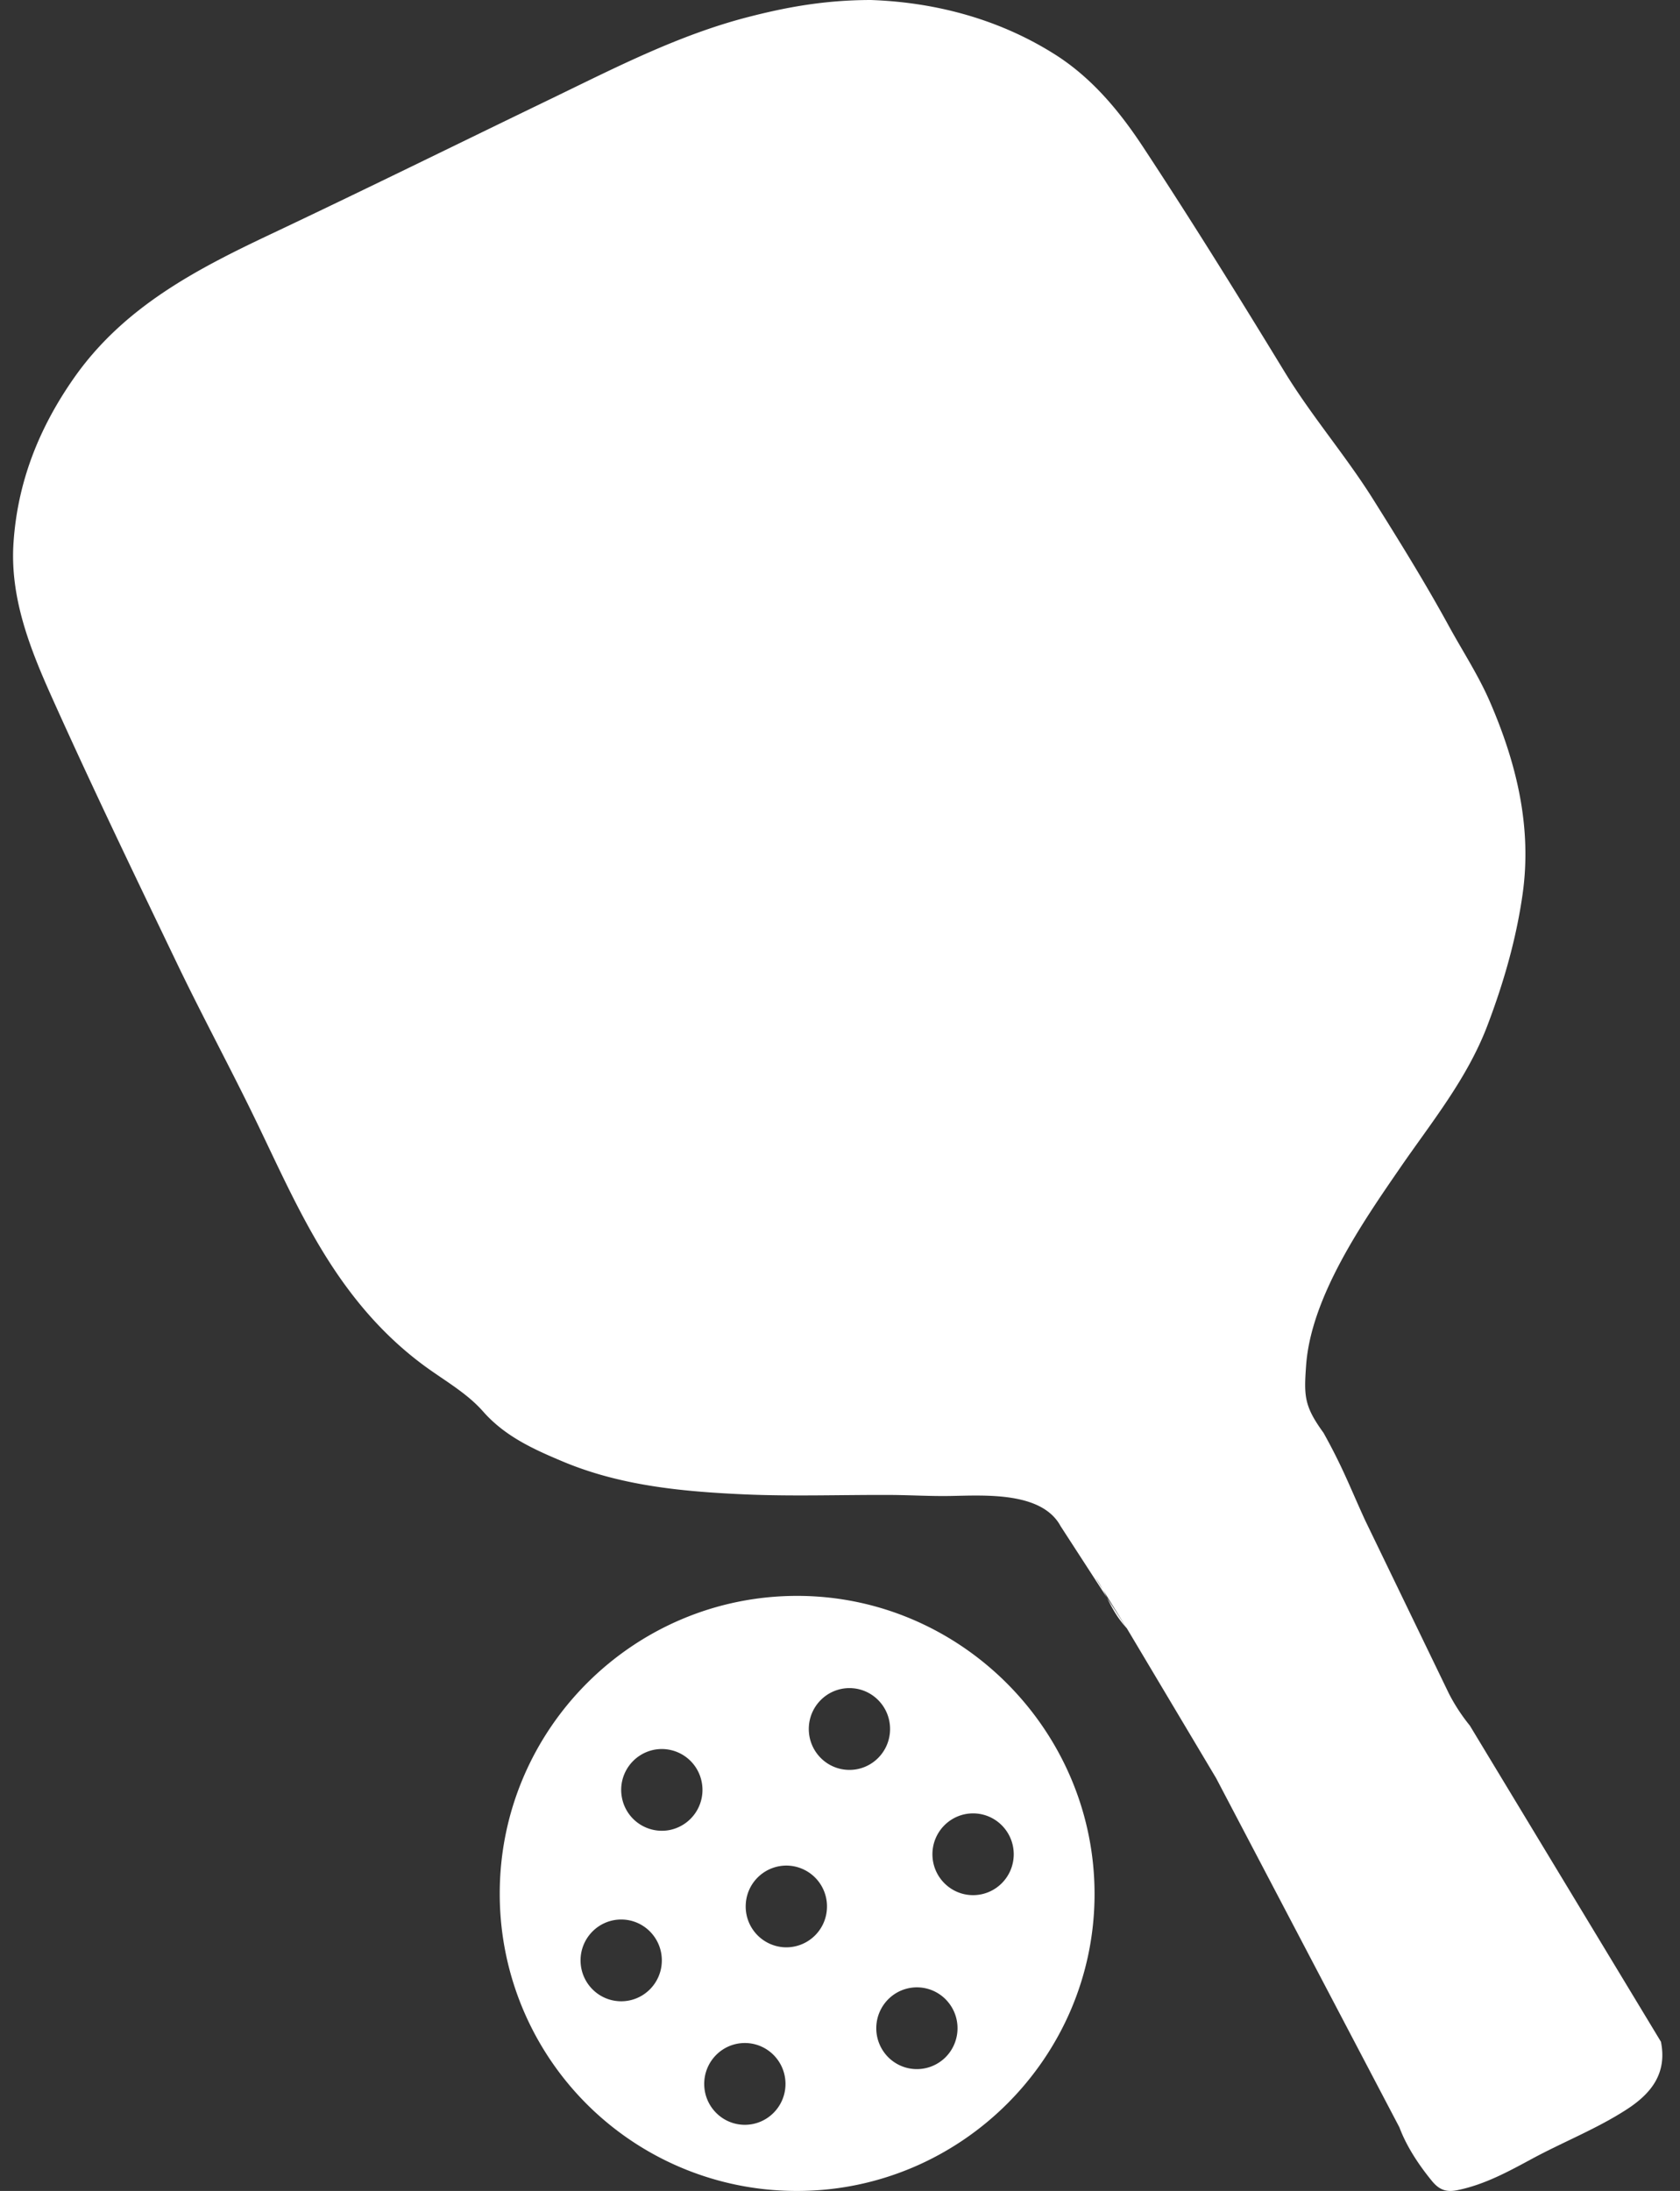
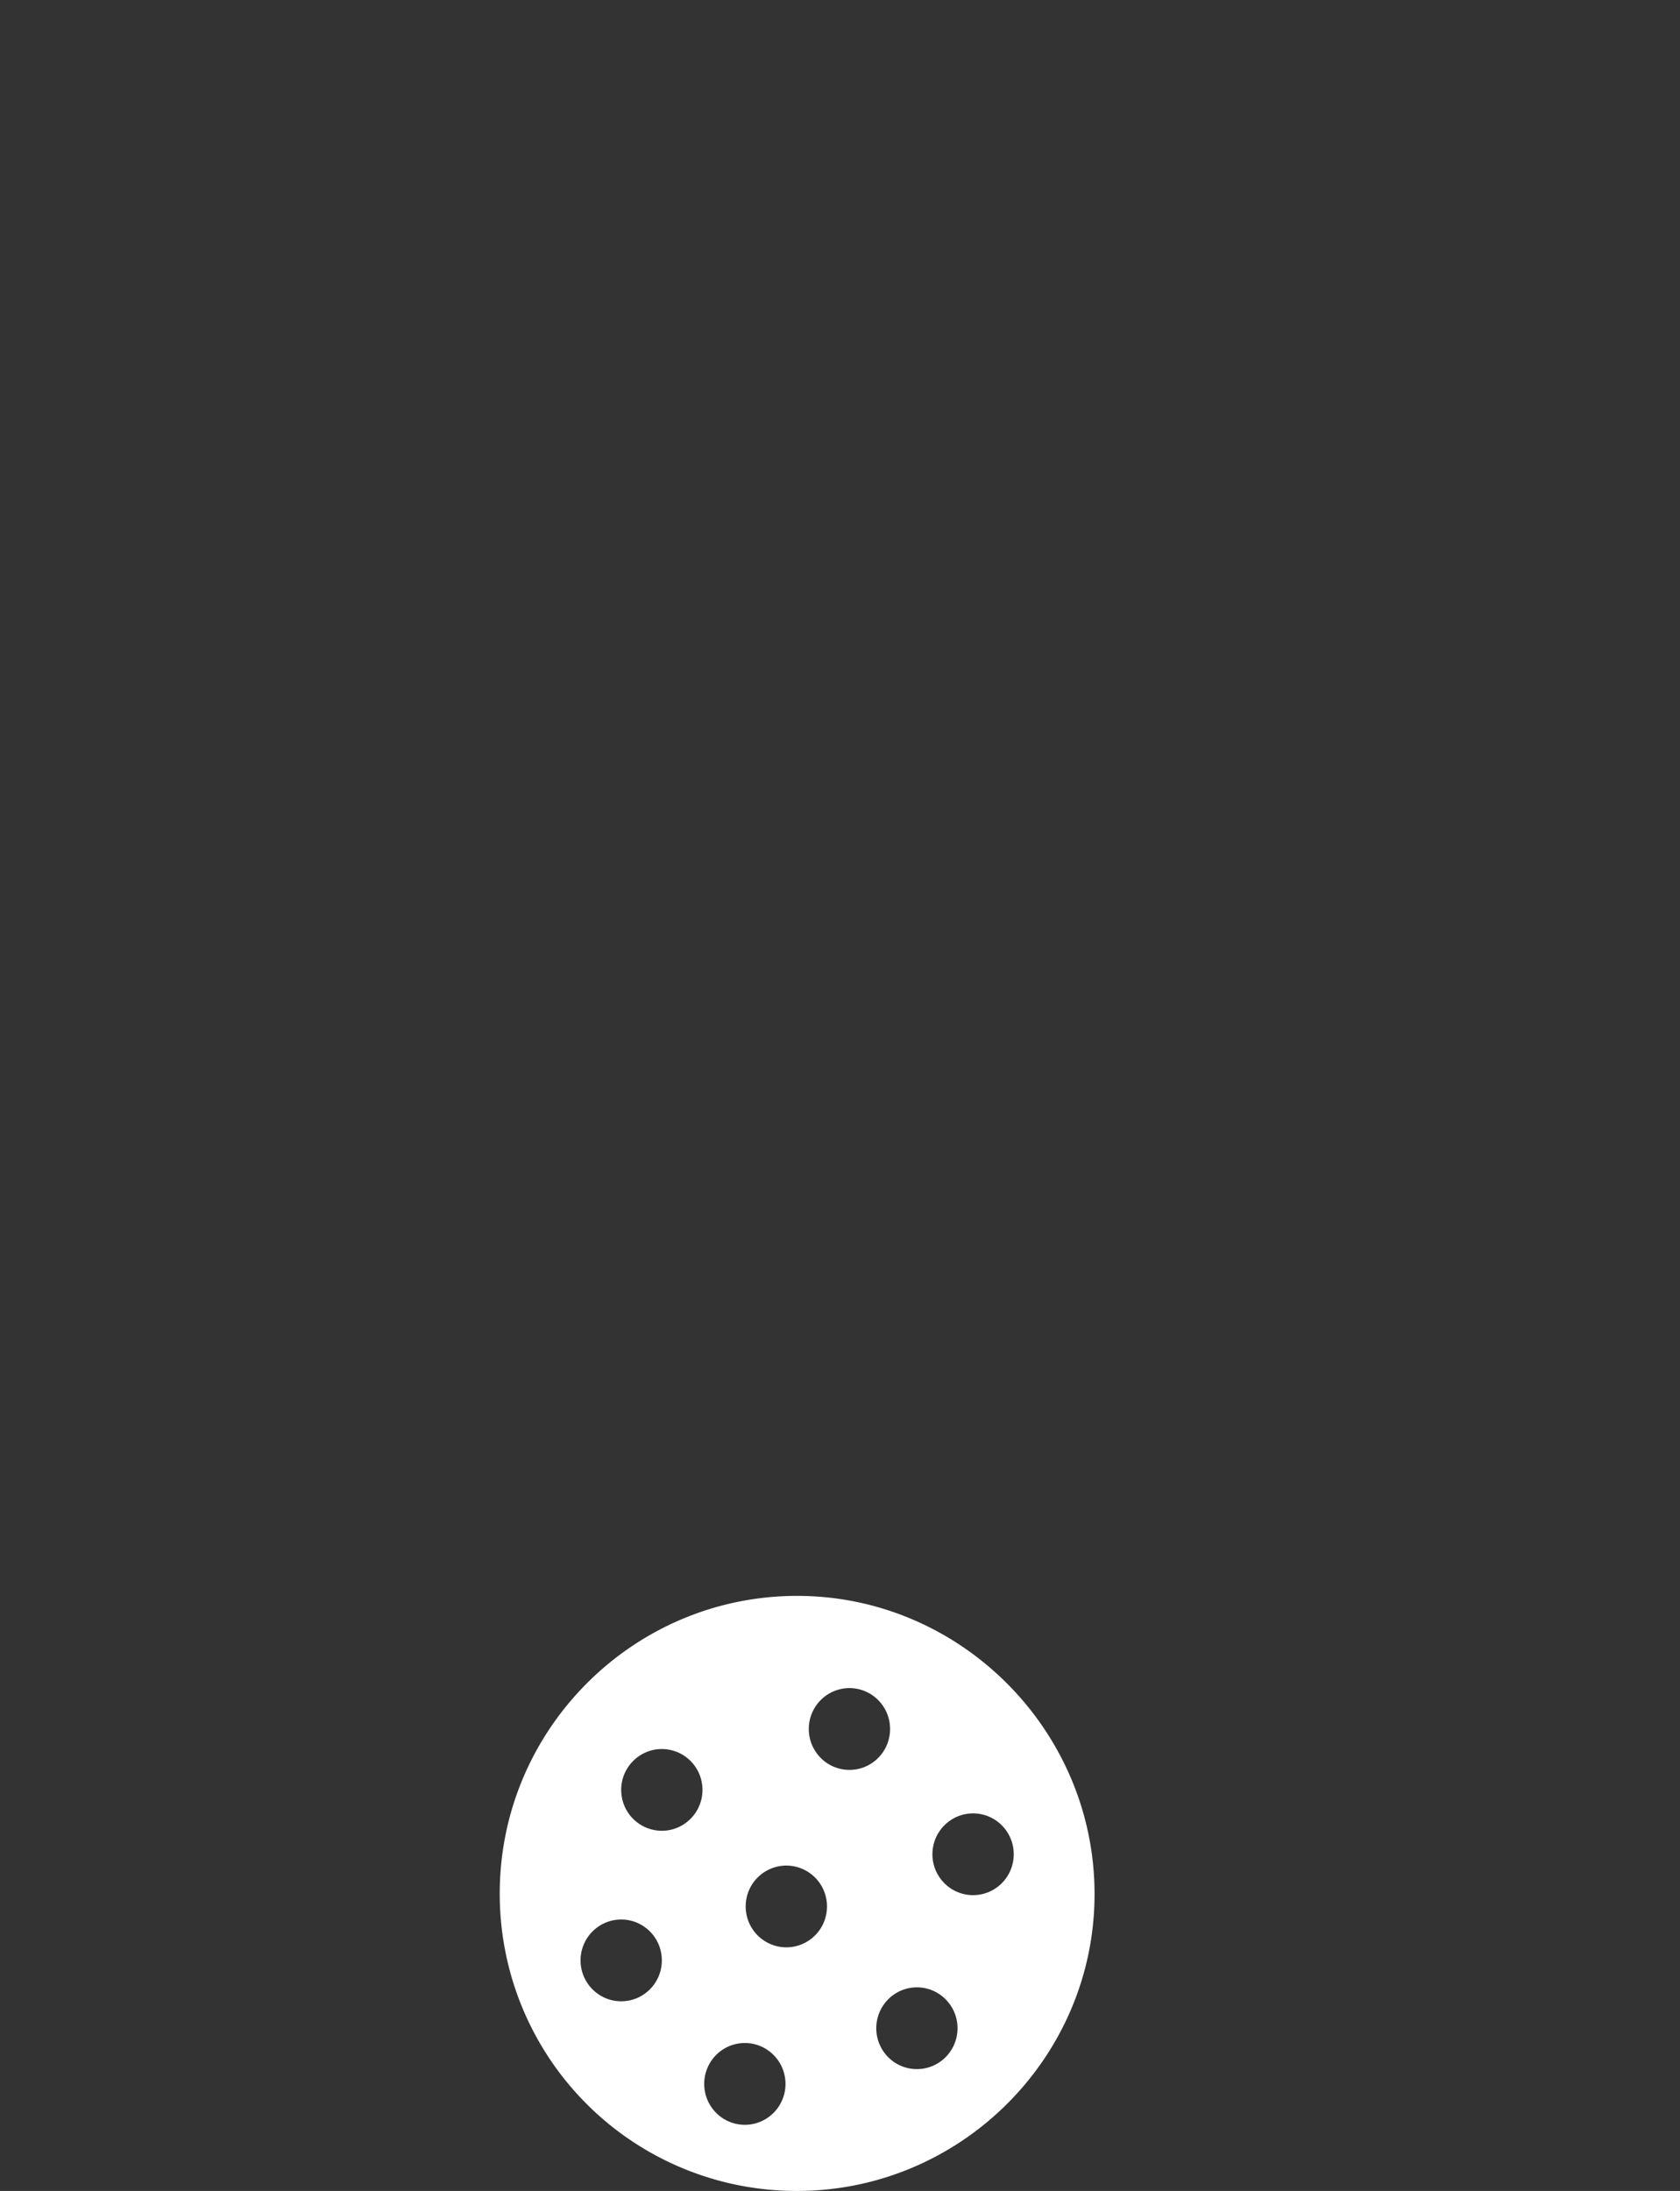
<svg xmlns="http://www.w3.org/2000/svg" width="56" height="73">
  <rect width="100%" height="100%" fill="#333333" stroke="none" />
  <g fill="#FFF" fill-rule="evenodd">
    <path d="M32.436 63.144c-.748 0-1.355-.61-1.355-1.362 0-.752.607-1.362 1.355-1.362.749 0 1.355.61 1.355 1.362 0 .753-.606 1.362-1.355 1.362m-1.005 5.48a1.349 1.349 0 0 1-1.907-.172 1.368 1.368 0 0 1 .17-1.918 1.348 1.348 0 0 1 1.908.171c.48.577.403 1.436-.17 1.919M26.96 57.608c0-.752.607-1.362 1.355-1.362.749 0 1.354.61 1.354 1.362 0 .753-.605 1.363-1.354 1.363-.748 0-1.355-.61-1.355-1.363m-.824 7.273a1.36 1.36 0 0 1-1.277-1.437 1.357 1.357 0 0 1 1.428-1.283 1.359 1.359 0 0 1 1.277 1.436 1.357 1.357 0 0 1-1.428 1.284m-1.308 5.915c-.748 0-1.354-.61-1.354-1.362 0-.753.606-1.363 1.354-1.363.748 0 1.355.61 1.355 1.363 0 .752-.607 1.362-1.355 1.362m-2.516-9.82a1.355 1.355 0 0 1-1.582-1.087 1.362 1.362 0 0 1 1.08-1.59 1.355 1.355 0 0 1 1.582 1.086 1.362 1.362 0 0 1-1.08 1.591m-1.605 5.704c-.748 0-1.355-.61-1.355-1.362 0-.752.607-1.362 1.355-1.362s1.354.61 1.354 1.362c0 .753-.606 1.362-1.354 1.362m5.868-13.507c-5.468-.002-9.92 4.454-9.917 9.923A9.892 9.892 0 0 0 26.581 73c5.445-.006 9.897-4.446 9.904-9.88.007-5.46-4.462-9.945-9.91-9.947" />
-     <path d="M36.517 52.57c.388.53.477 1.065 1.044 1.684l2.977 4.993 6.11 11.636c.233.623.63 1.23 1.075 1.775.246.303.48.393.857.316.908-.185 1.7-.62 2.5-1.052 1.042-.562 2.154-.996 3.15-1.643.81-.525 1.346-1.196 1.135-2.25l-6.37-10.534a6.16 6.16 0 0 1-.696-1.063l-2.794-5.776c-.517-1.129-.74-1.753-1.388-2.916-.645-.889-.654-1.221-.58-2.248.164-2.28 1.882-4.764 3.137-6.585 1.054-1.531 2.235-2.968 2.911-4.75.542-1.428.958-2.878 1.169-4.37.315-2.227-.2-4.35-1.088-6.4-.383-.885-.91-1.686-1.37-2.527-.788-1.44-1.652-2.833-2.524-4.222-.92-1.466-2.058-2.781-2.962-4.264-1.536-2.518-3.092-5.025-4.715-7.488-.78-1.183-1.699-2.292-2.925-3.069C33.227.587 31.07.071 29.025 0c-1.543.003-2.814.24-4.074.564-2.336.6-4.465 1.704-6.612 2.741-3.117 1.505-6.221 3.036-9.352 4.515-2.487 1.176-4.884 2.43-6.53 4.786-1.169 1.673-1.871 3.468-2.006 5.47-.125 1.837.548 3.531 1.28 5.162 1.337 2.978 2.756 5.92 4.17 8.863.774 1.612 1.622 3.19 2.413 4.795.873 1.768 1.645 3.588 2.727 5.249.84 1.289 1.834 2.426 3.095 3.356.666.49 1.424.91 1.965 1.526.734.833 1.681 1.258 2.649 1.665 1.928.811 3.985 1.005 6.044 1.098 1.61.072 3.224.014 4.837.02.683.002 1.362.046 2.047.034 1.153-.02 3.056-.15 3.678 1.01l2.205 3.4" />
  </g>
</svg>